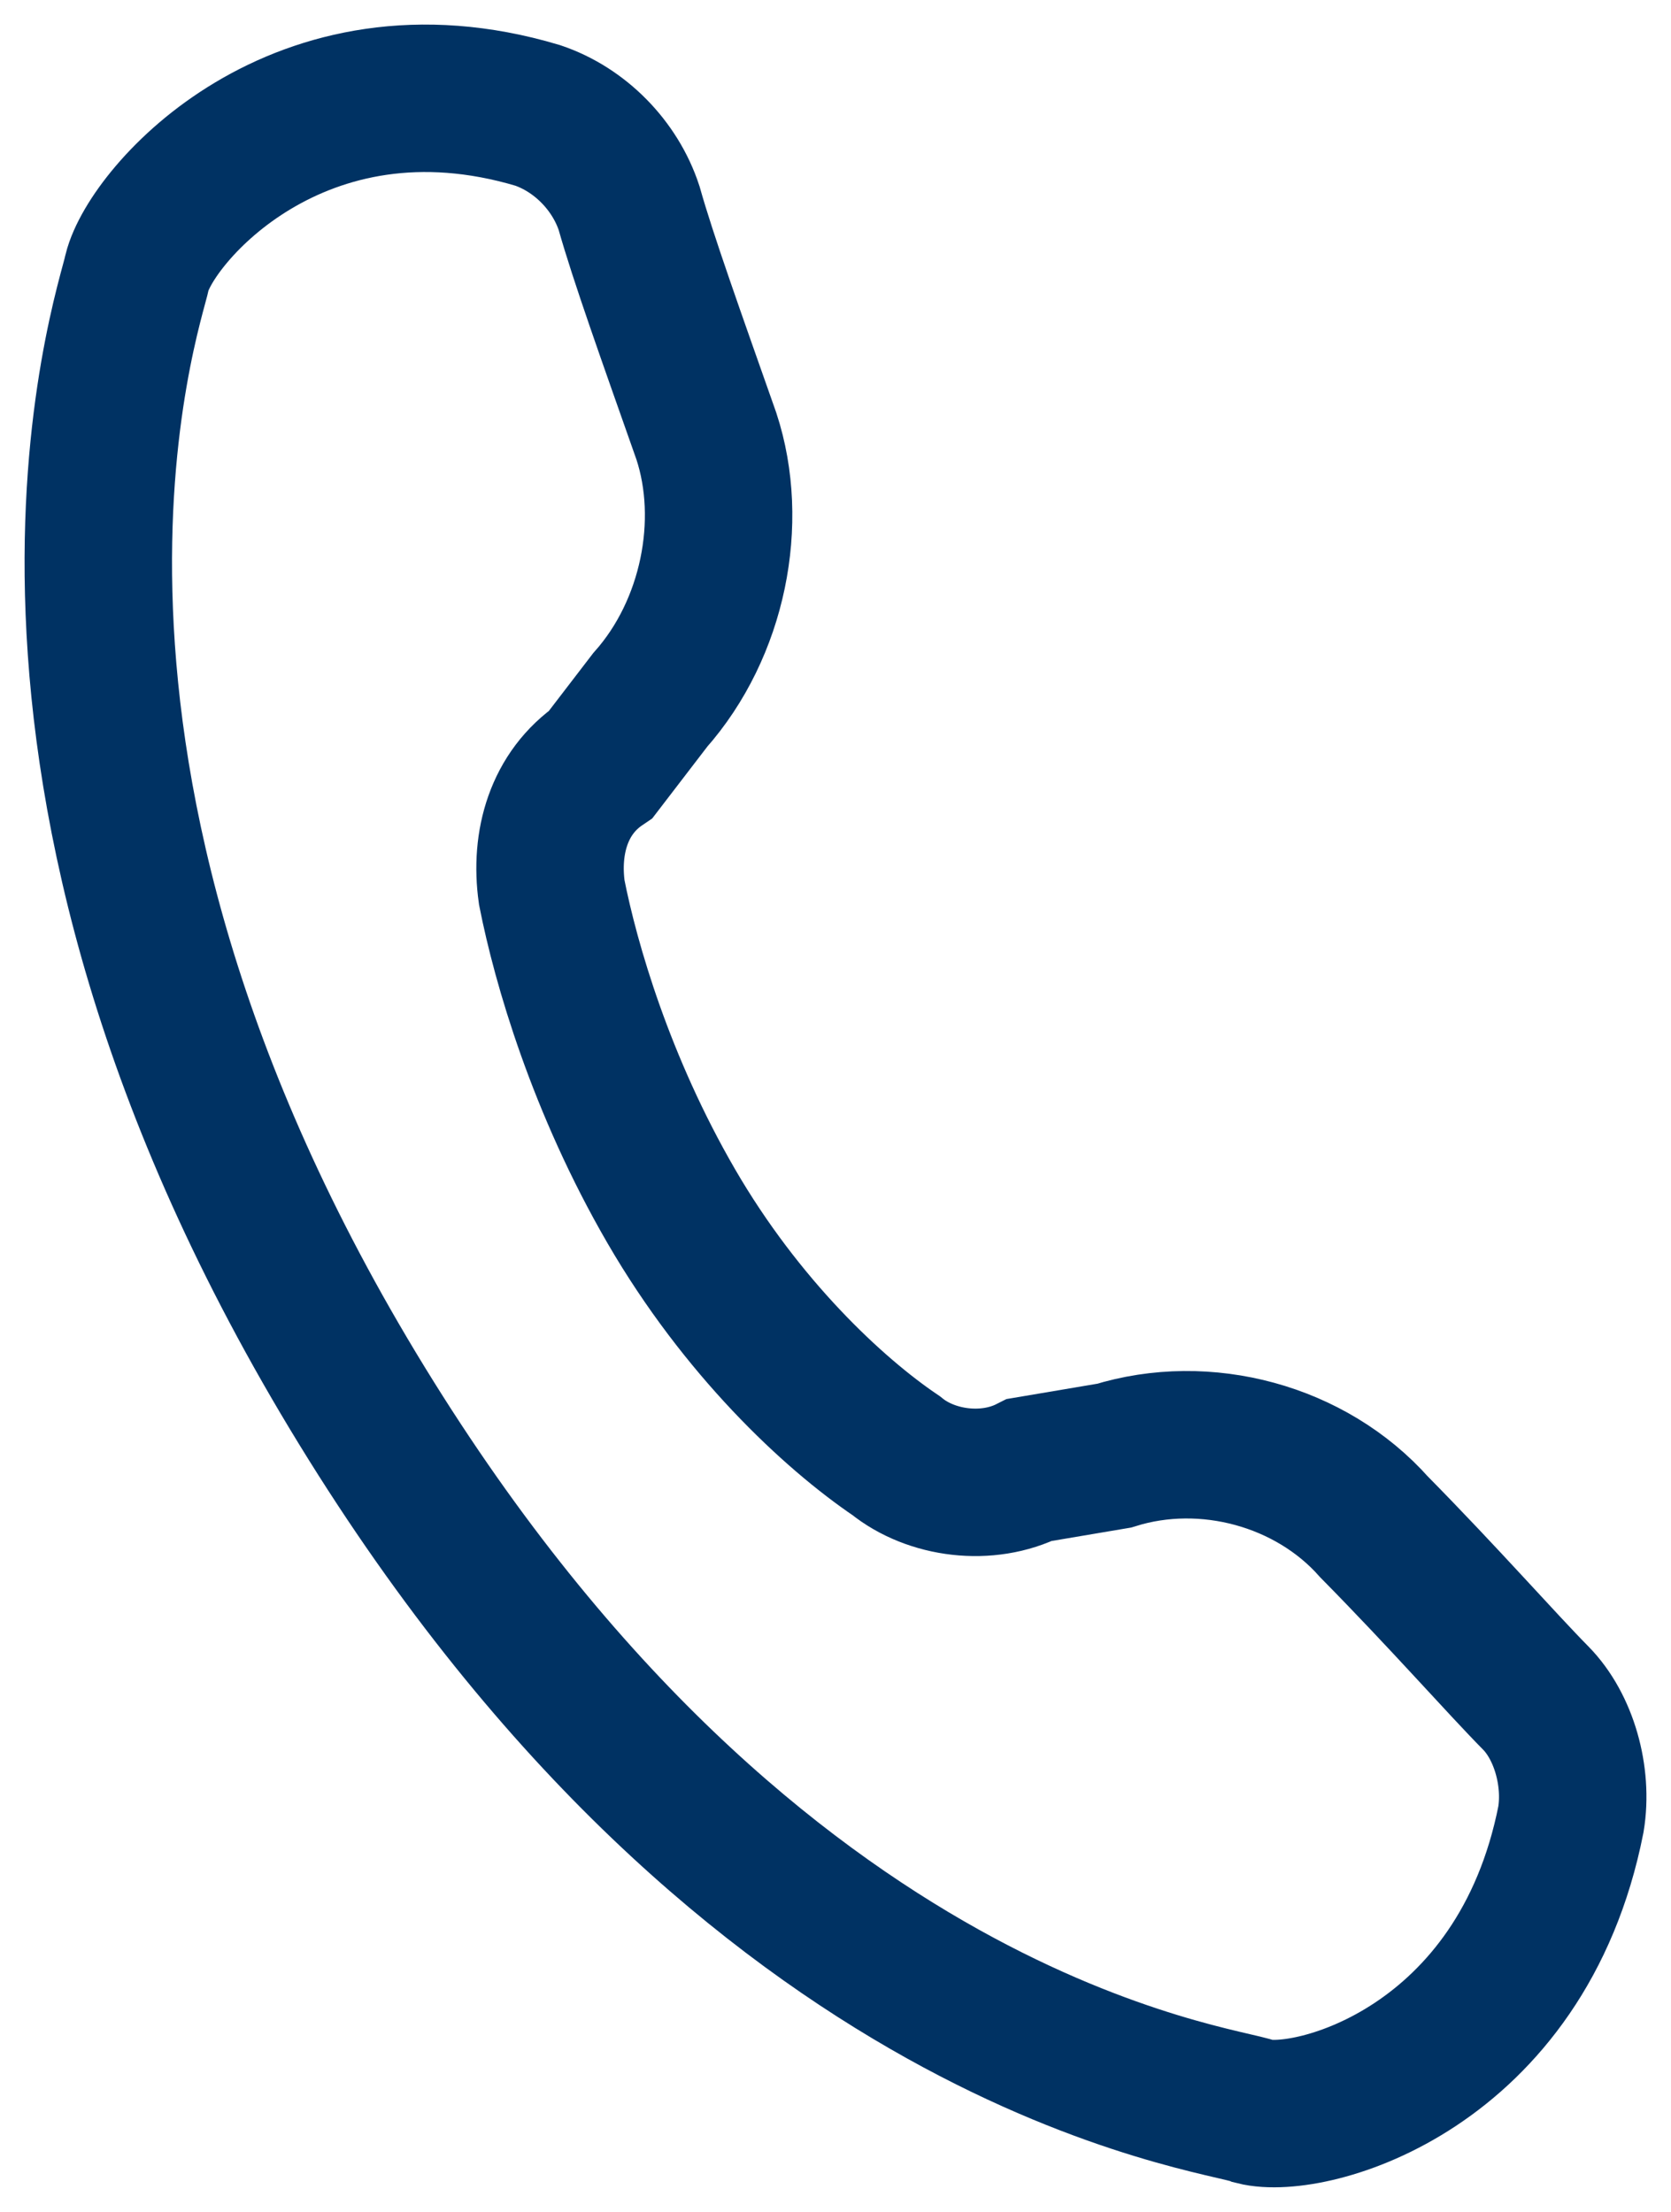
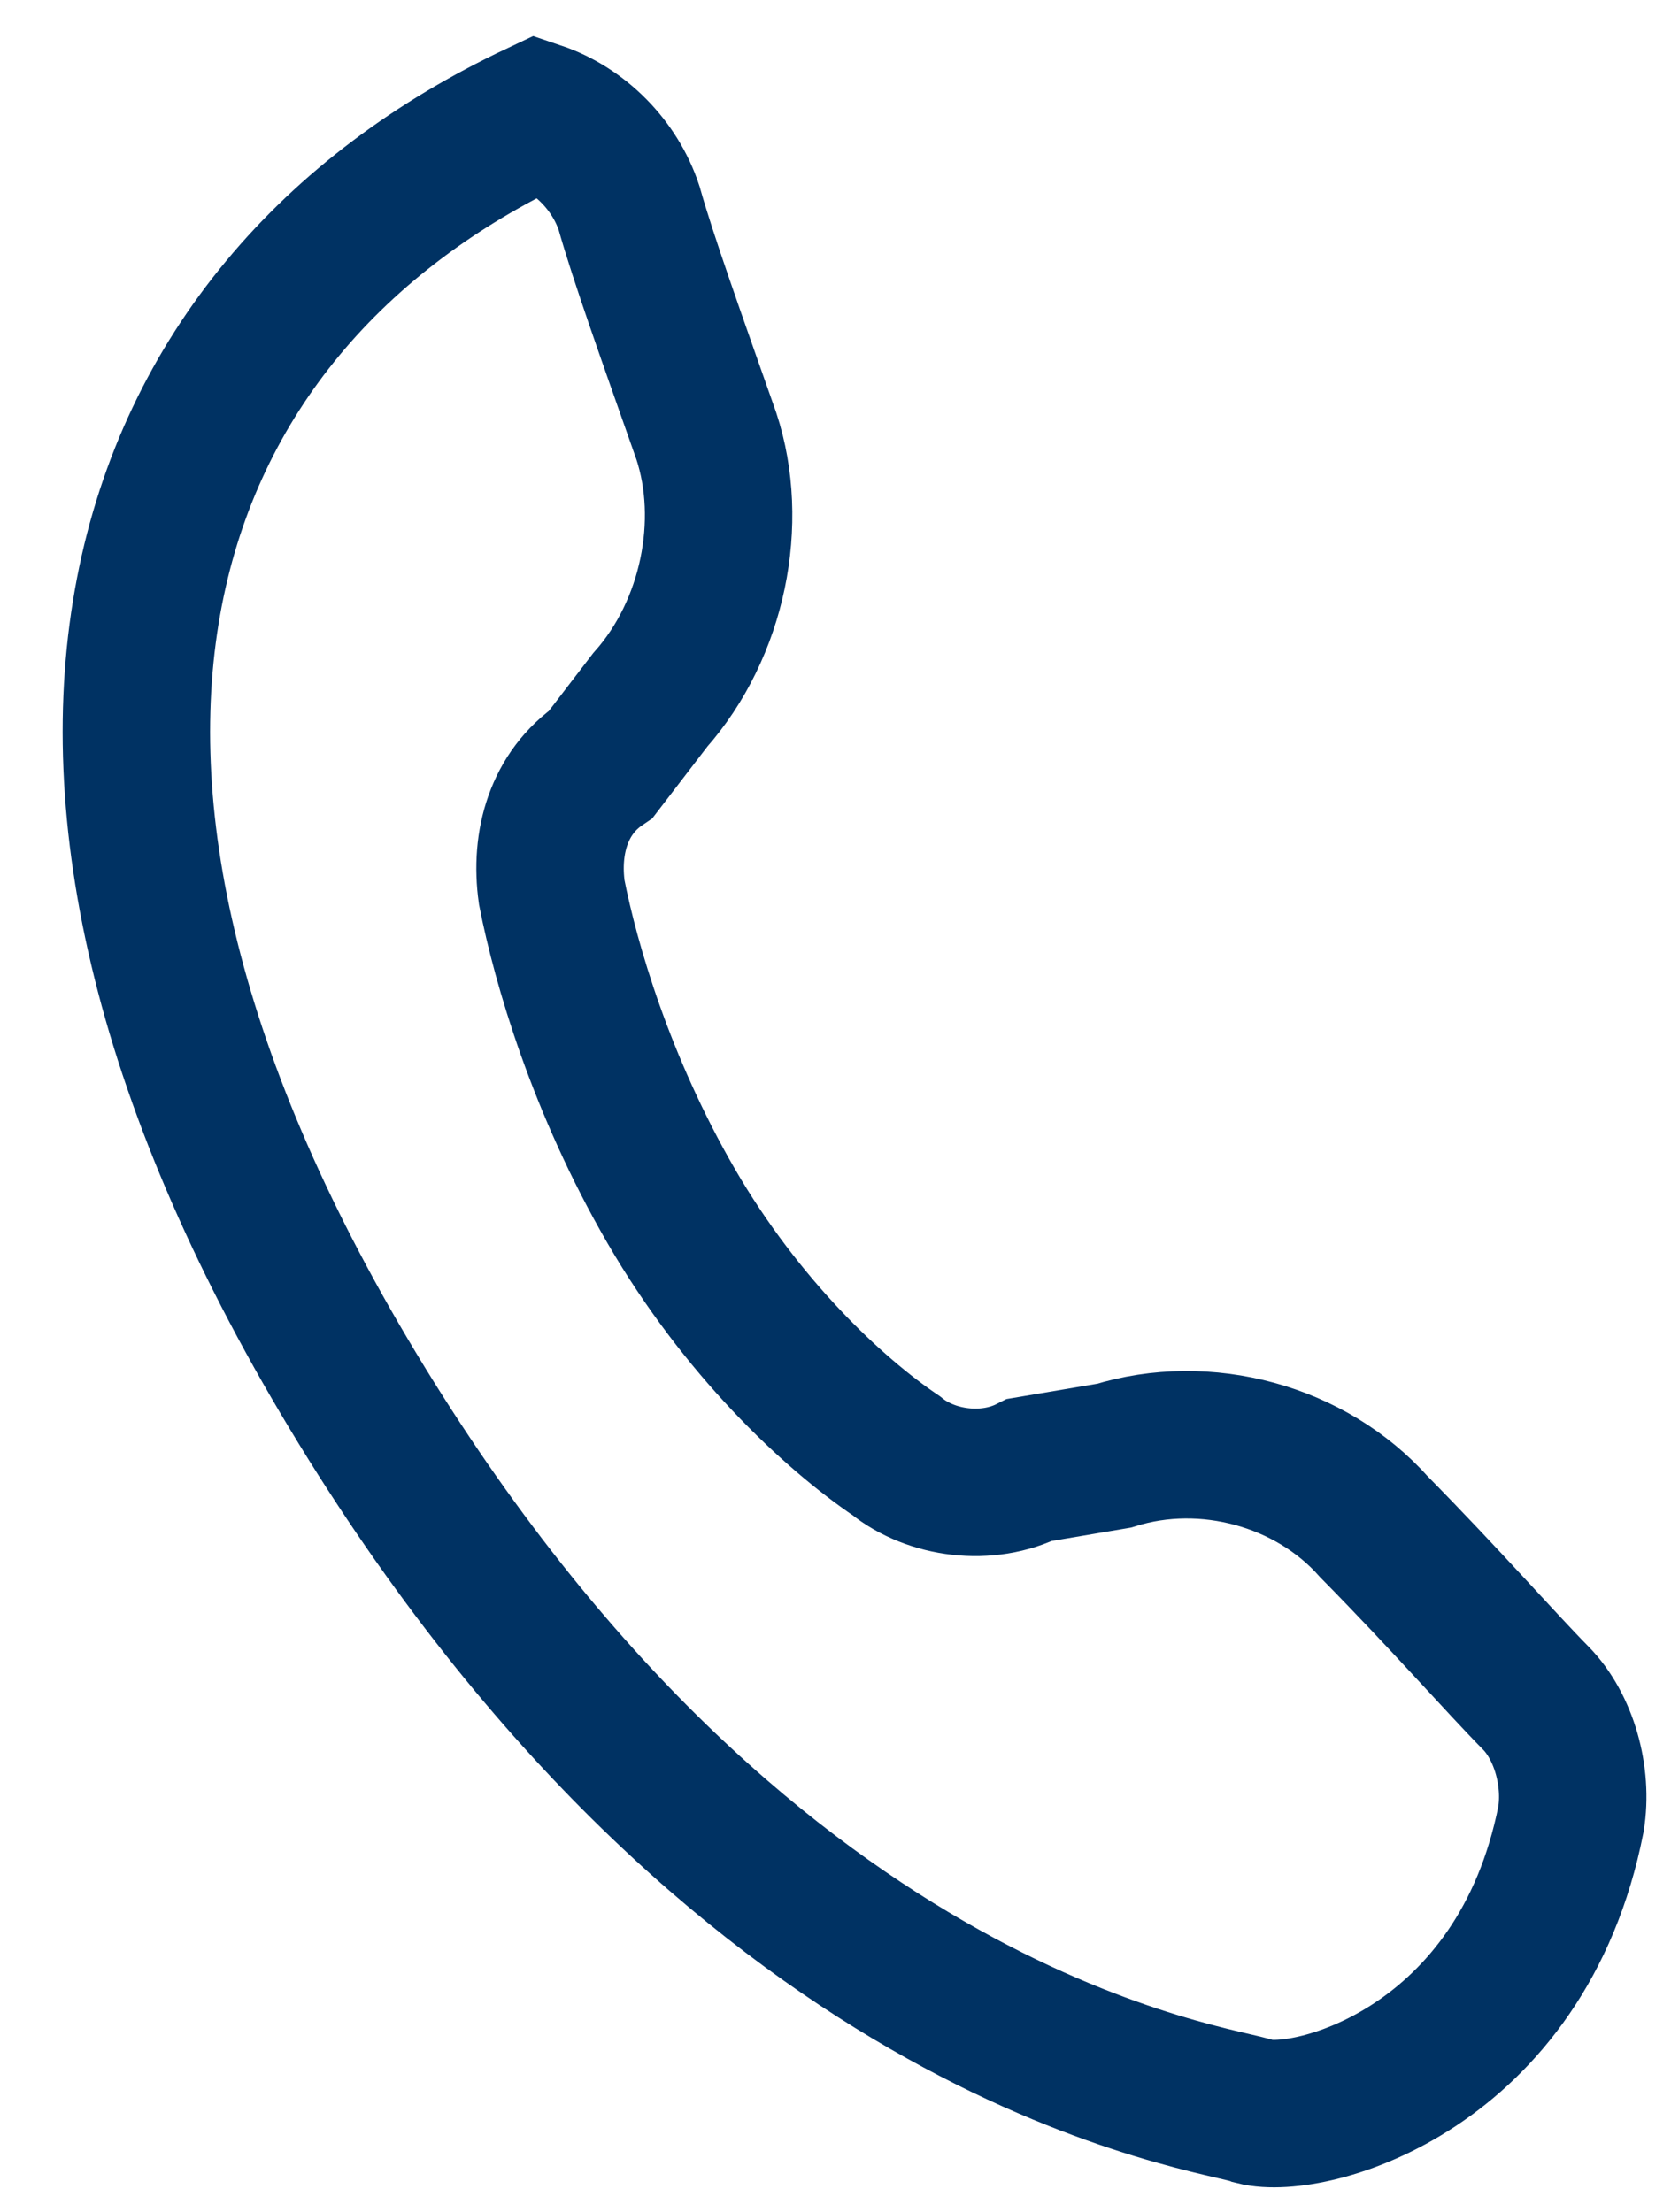
<svg xmlns="http://www.w3.org/2000/svg" width="34" height="45" viewBox="0 0 34 45" fill="none">
-   <path d="M25.528 42.959C26.672 43.249 30.962 42.089 31.964 37.012C32.107 36.142 31.82 35.127 31.248 34.546C30.533 33.821 29.389 32.516 27.959 31.066C26.672 29.615 24.527 29.035 22.668 29.615L20.951 29.905C20.093 30.34 18.949 30.195 18.234 29.615C16.947 28.745 15.088 27.004 13.658 24.539C12.228 22.073 11.513 19.607 11.227 18.157C11.084 17.142 11.37 16.127 12.228 15.546L13.229 14.241C14.516 12.791 14.945 10.615 14.373 8.875C13.658 6.844 13.086 5.249 12.8 4.233C12.514 3.363 11.799 2.638 10.941 2.348C6.078 0.897 3.075 4.378 2.789 5.539C2.646 6.264 -0.644 15.546 7.365 28.6C15.374 41.653 24.813 42.669 25.528 42.959Z" stroke="#003263" stroke-width="3" stroke-miterlimit="10" />
+   <path d="M25.528 42.959C26.672 43.249 30.962 42.089 31.964 37.012C32.107 36.142 31.82 35.127 31.248 34.546C30.533 33.821 29.389 32.516 27.959 31.066C26.672 29.615 24.527 29.035 22.668 29.615L20.951 29.905C20.093 30.34 18.949 30.195 18.234 29.615C16.947 28.745 15.088 27.004 13.658 24.539C12.228 22.073 11.513 19.607 11.227 18.157C11.084 17.142 11.37 16.127 12.228 15.546L13.229 14.241C14.516 12.791 14.945 10.615 14.373 8.875C13.658 6.844 13.086 5.249 12.8 4.233C12.514 3.363 11.799 2.638 10.941 2.348C2.646 6.264 -0.644 15.546 7.365 28.6C15.374 41.653 24.813 42.669 25.528 42.959Z" stroke="#003263" stroke-width="3" stroke-miterlimit="10" />
</svg>